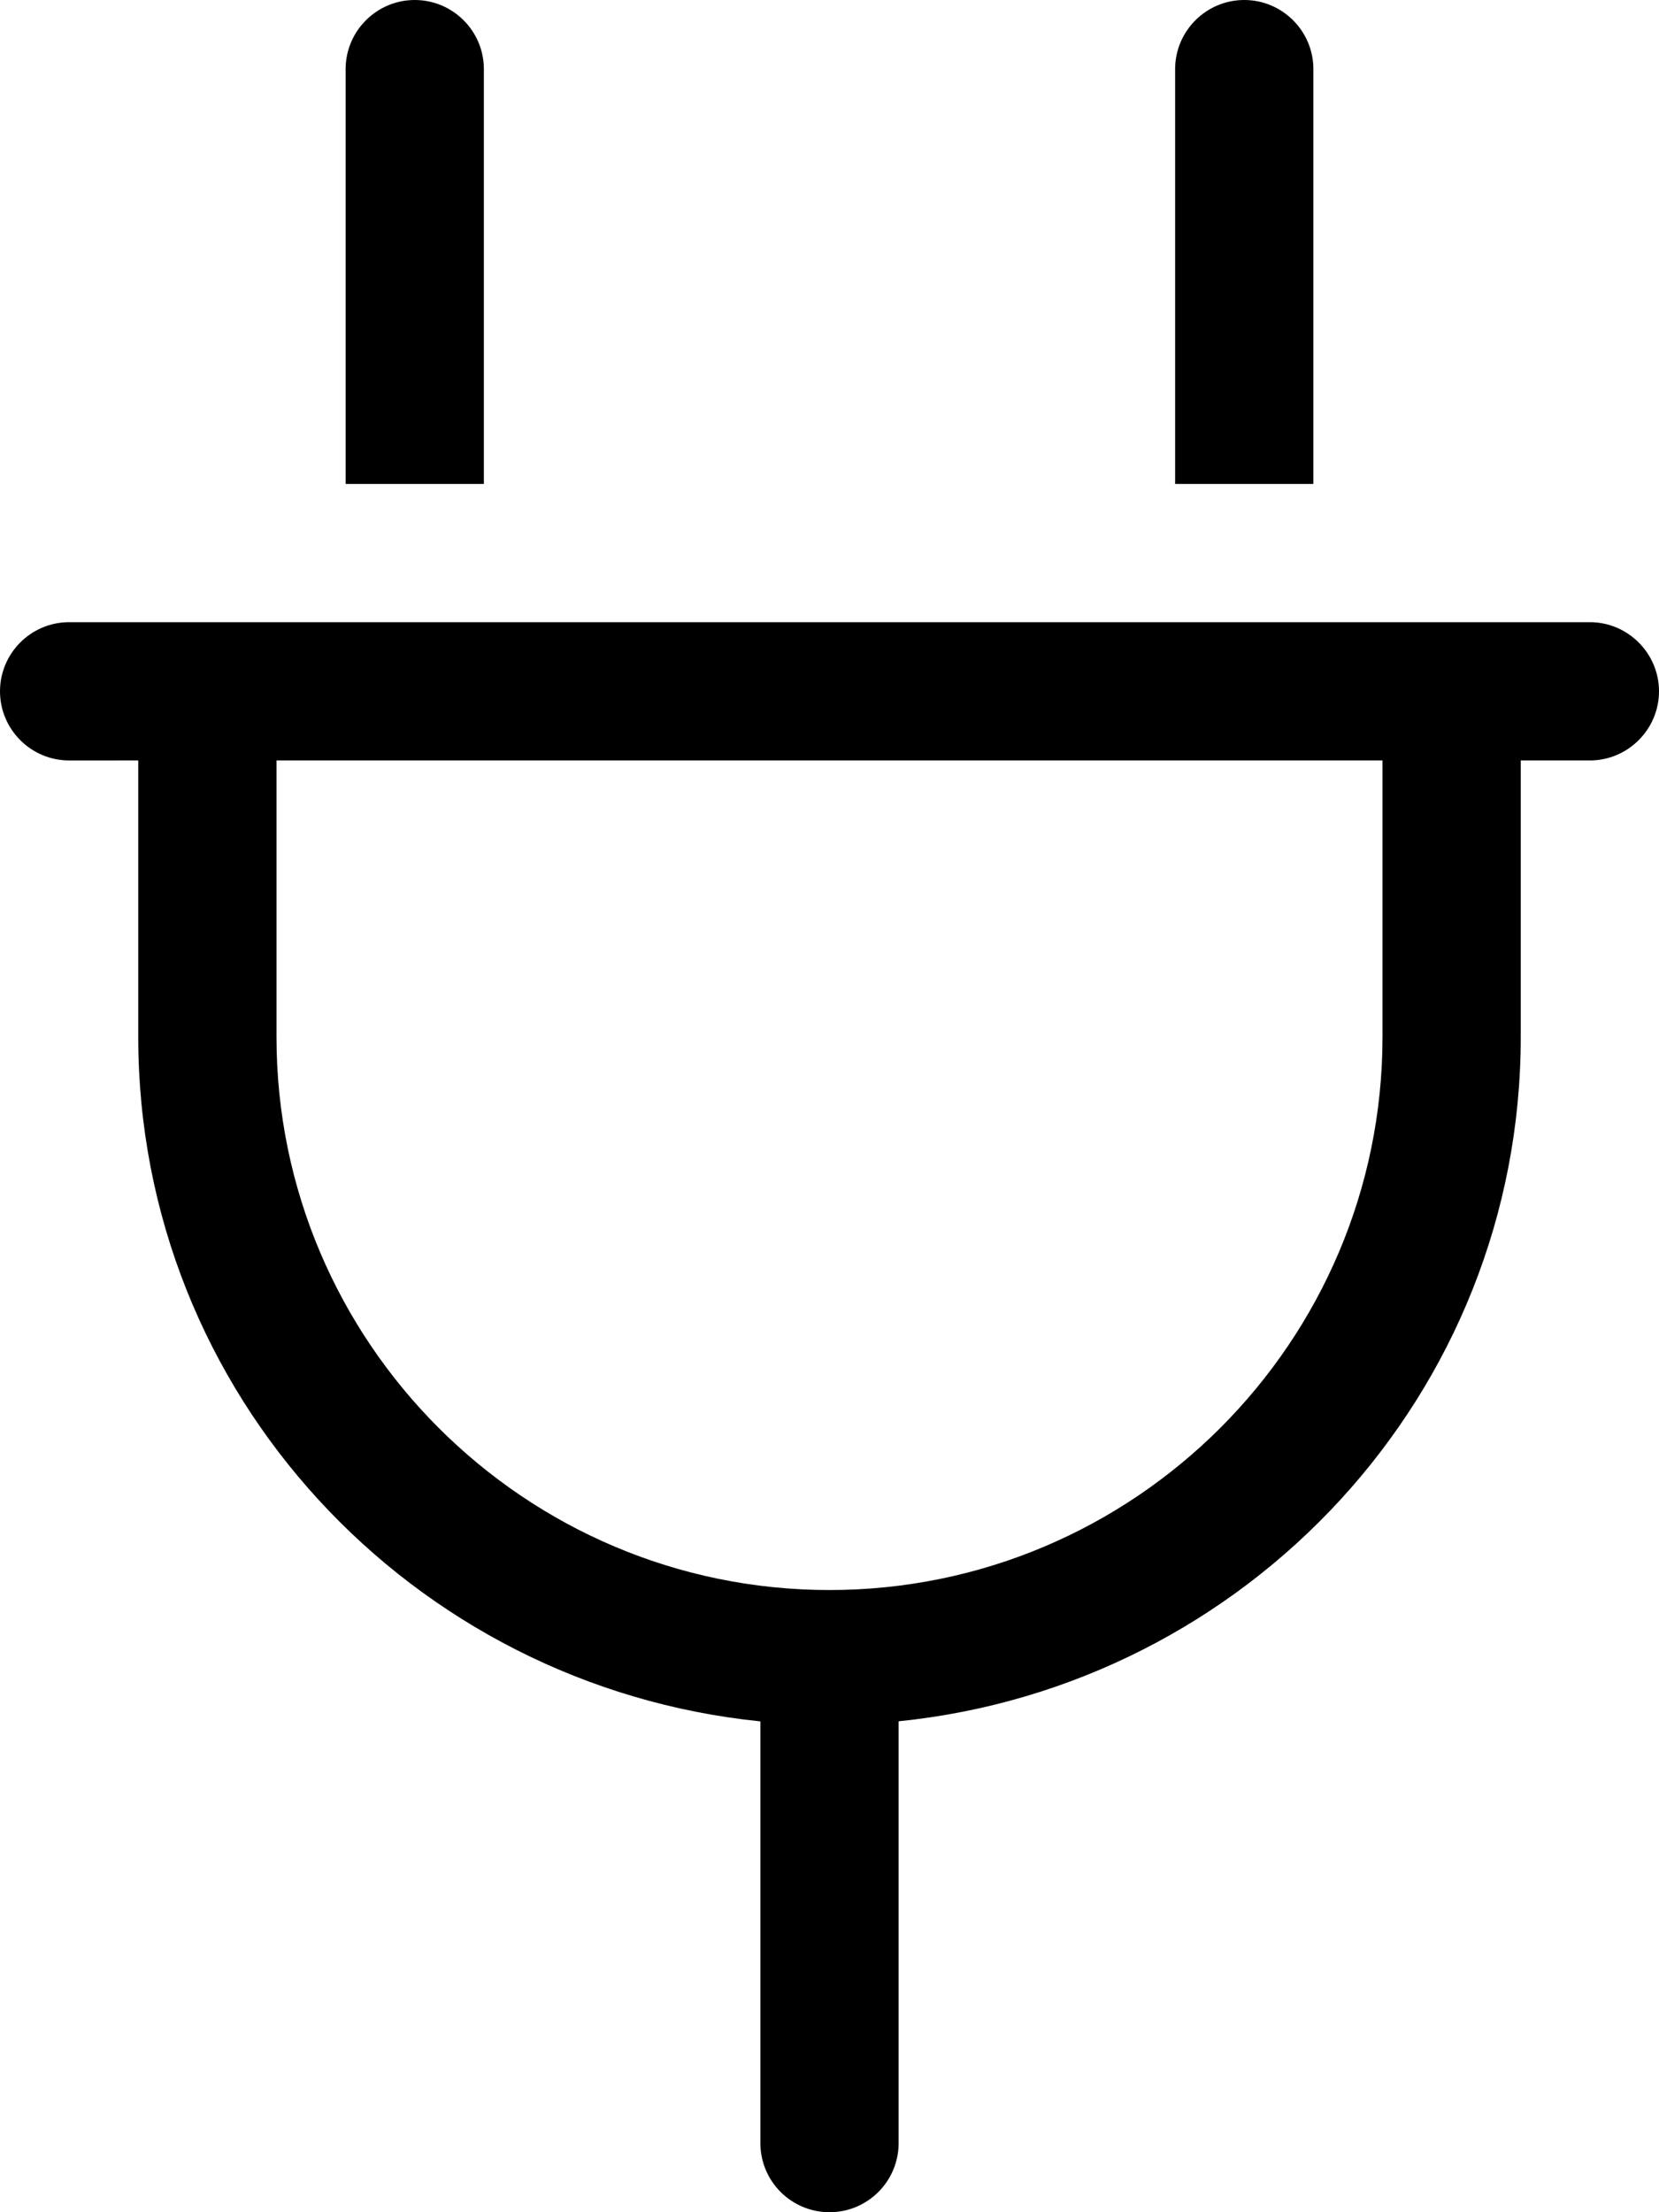
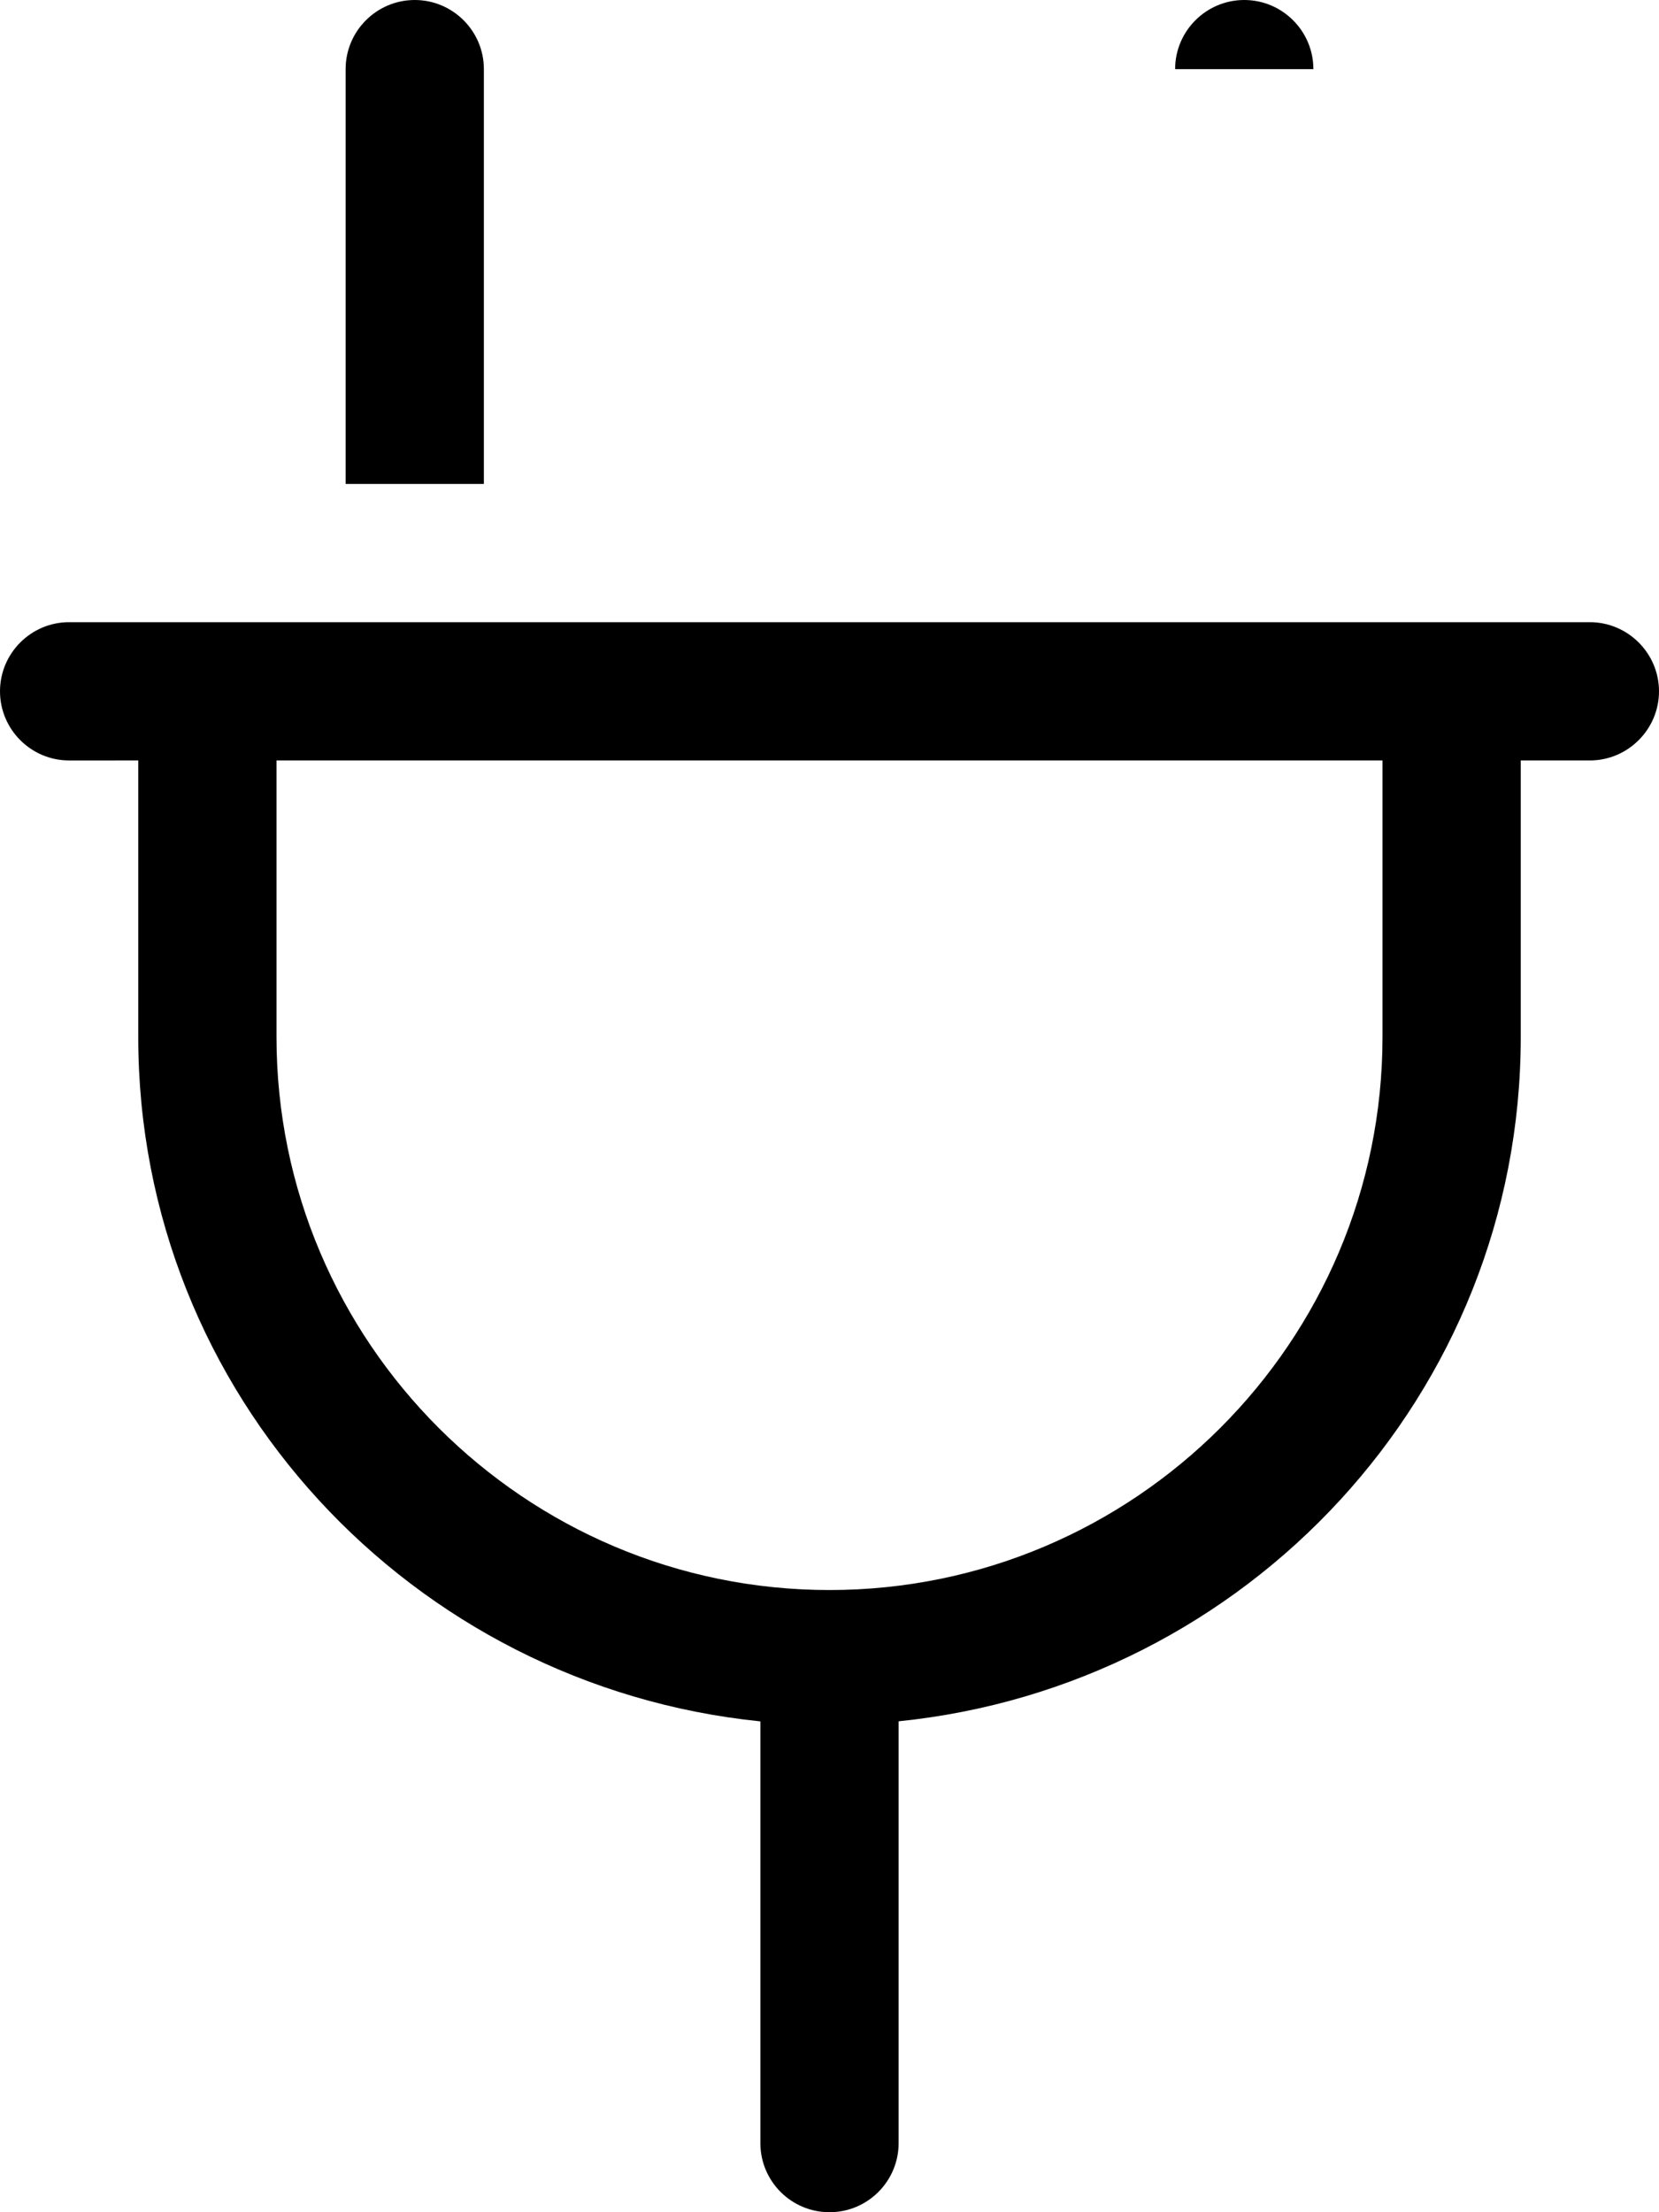
<svg xmlns="http://www.w3.org/2000/svg" viewBox="0 0 384 512">
-   <path d="M304 16C304 7.164 296.8 0 288 0s-16 7.164-16 16v96h32V16zM112 16C112 7.164 104.8 0 96 0S80 7.164 80 16v96h32V16zM368 144h-352C7.164 144 0 151.2 0 160s7.164 16 16 16H32v64c0 82.74 63.38 150.2 144 158.4V496c0 8.836 7.164 16 16 16s16-7.164 16-16v-97.62C288.6 390.2 352 322.7 352 240v-64h16C376.8 176 384 168.8 384 160S376.8 144 368 144zM320 240c0 70.59-57.42 128-128 128s-128-57.41-128-128v-64h256V240z" />
+   <path d="M304 16C304 7.164 296.8 0 288 0s-16 7.164-16 16v96V16zM112 16C112 7.164 104.8 0 96 0S80 7.164 80 16v96h32V16zM368 144h-352C7.164 144 0 151.2 0 160s7.164 16 16 16H32v64c0 82.74 63.38 150.2 144 158.4V496c0 8.836 7.164 16 16 16s16-7.164 16-16v-97.62C288.6 390.2 352 322.7 352 240v-64h16C376.8 176 384 168.8 384 160S376.8 144 368 144zM320 240c0 70.59-57.42 128-128 128s-128-57.41-128-128v-64h256V240z" />
</svg>